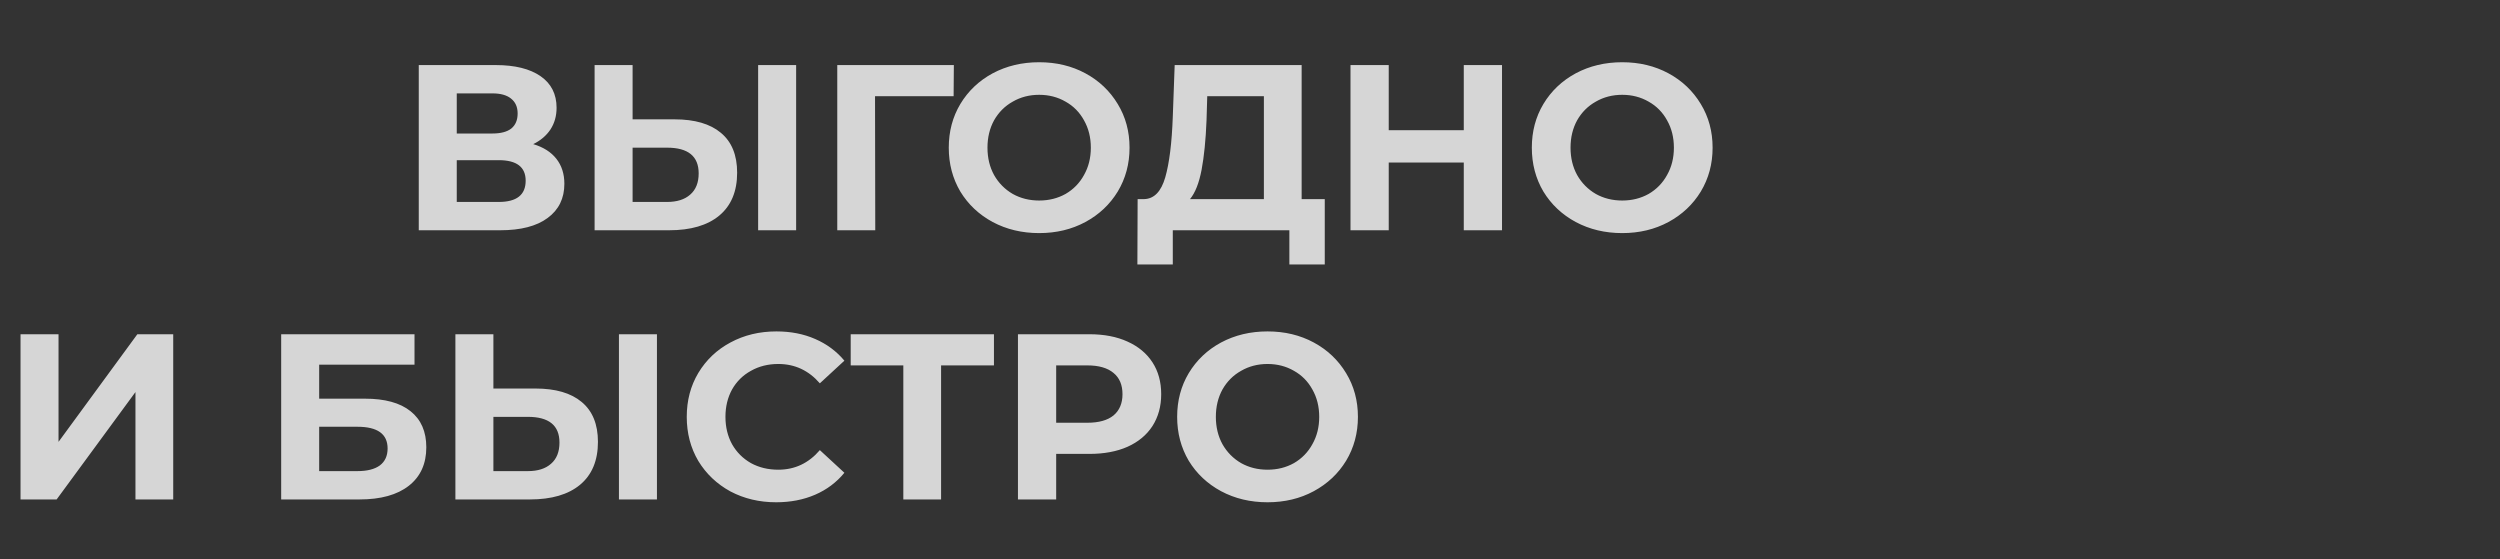
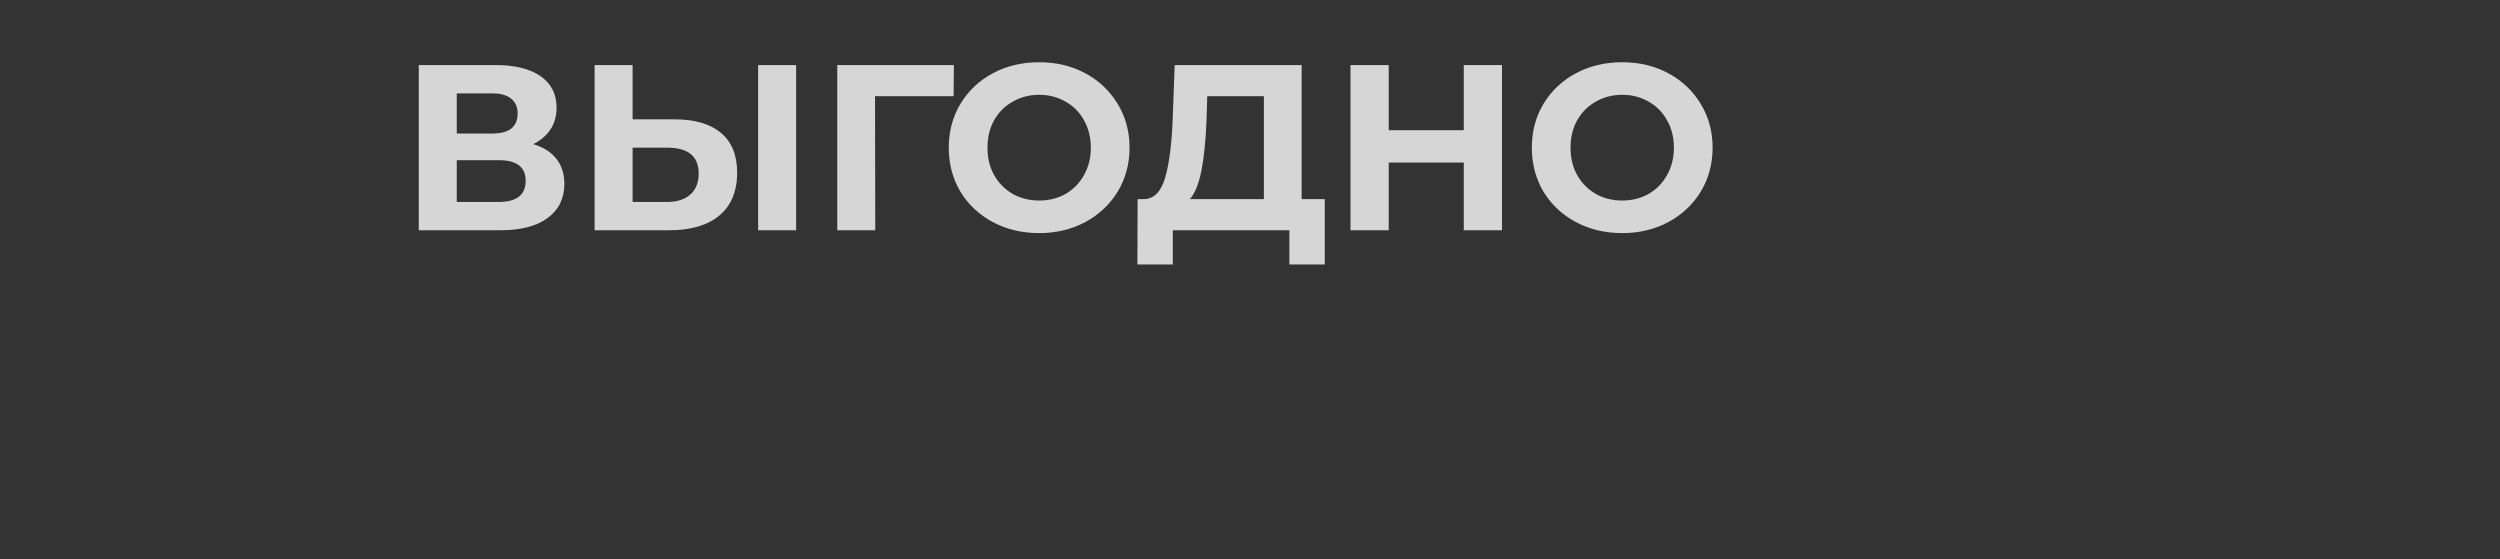
<svg xmlns="http://www.w3.org/2000/svg" width="380" height="85" viewBox="0 0 380 85" fill="none">
  <rect x="0" y="0" width="380" height="85" fill="#333333" stroke="none" />
  <path opacity="0.8" d="M81.049 21.907C82.579 22.362 83.751 23.103 84.564 24.131C85.377 25.16 85.784 26.427 85.784 27.934C85.784 30.157 84.935 31.891 83.237 33.135C81.563 34.378 79.159 35 76.027 35H63.652V9.891H75.345C78.263 9.891 80.535 10.453 82.161 11.577C83.787 12.701 84.6 14.303 84.6 16.383C84.6 17.627 84.289 18.727 83.667 19.683C83.046 20.616 82.173 21.357 81.049 21.907ZM69.427 20.293H74.843C76.111 20.293 77.067 20.042 77.713 19.54C78.358 19.014 78.681 18.249 78.681 17.244C78.681 16.264 78.347 15.511 77.677 14.984C77.031 14.458 76.087 14.195 74.843 14.195H69.427V20.293ZM75.812 30.696C78.538 30.696 79.901 29.619 79.901 27.467C79.901 25.387 78.538 24.346 75.812 24.346H69.427V30.696H75.812ZM102.539 18.141C105.6 18.141 107.944 18.823 109.57 20.186C111.22 21.549 112.045 23.569 112.045 26.248C112.045 29.093 111.136 31.27 109.319 32.776C107.525 34.259 104.99 35 101.714 35H90.379V9.891H96.154V18.141H102.539ZM101.391 30.696C102.898 30.696 104.07 30.325 104.907 29.584C105.767 28.842 106.198 27.766 106.198 26.355C106.198 23.749 104.596 22.445 101.391 22.445H96.154V30.696H101.391ZM115.237 9.891H121.012V35H115.237V9.891ZM144.949 14.626H133.004L133.04 35H127.265V9.891H144.985L144.949 14.626ZM157.952 35.43C155.345 35.43 152.99 34.868 150.885 33.745C148.805 32.621 147.167 31.078 145.971 29.117C144.799 27.133 144.213 24.909 144.213 22.445C144.213 19.982 144.799 17.77 145.971 15.809C147.167 13.825 148.805 12.27 150.885 11.146C152.99 10.022 155.345 9.46 157.952 9.46C160.558 9.46 162.902 10.022 164.982 11.146C167.063 12.27 168.701 13.825 169.896 15.809C171.092 17.77 171.69 19.982 171.69 22.445C171.69 24.909 171.092 27.133 169.896 29.117C168.701 31.078 167.063 32.621 164.982 33.745C162.902 34.868 160.558 35.43 157.952 35.43ZM157.952 30.48C159.434 30.48 160.773 30.146 161.969 29.476C163.165 28.782 164.097 27.826 164.767 26.606C165.46 25.387 165.807 24 165.807 22.445C165.807 20.891 165.46 19.504 164.767 18.285C164.097 17.065 163.165 16.12 161.969 15.451C160.773 14.757 159.434 14.411 157.952 14.411C156.469 14.411 155.13 14.757 153.934 15.451C152.738 16.12 151.794 17.065 151.1 18.285C150.431 19.504 150.096 20.891 150.096 22.445C150.096 24 150.431 25.387 151.1 26.606C151.794 27.826 152.738 28.782 153.934 29.476C155.13 30.146 156.469 30.48 157.952 30.48ZM201.364 30.265V40.201H195.984V35H178.264V40.201H172.883L172.919 30.265H173.923C175.43 30.217 176.494 29.117 177.116 26.965C177.738 24.813 178.12 21.74 178.264 17.746L178.551 9.891H197.849V30.265H201.364ZM183.393 18.285C183.274 21.274 183.022 23.785 182.64 25.817C182.257 27.826 181.671 29.309 180.882 30.265H192.11V14.626H183.501L183.393 18.285ZM228.305 9.891V35H222.494V24.705H211.087V35H205.276V9.891H211.087V19.791H222.494V9.891H228.305ZM246.576 35.43C243.97 35.43 241.614 34.868 239.51 33.745C237.429 32.621 235.791 31.078 234.596 29.117C233.424 27.133 232.838 24.909 232.838 22.445C232.838 19.982 233.424 17.77 234.596 15.809C235.791 13.825 237.429 12.27 239.51 11.146C241.614 10.022 243.97 9.46 246.576 9.46C249.183 9.46 251.526 10.022 253.607 11.146C255.687 12.27 257.325 13.825 258.521 15.809C259.717 17.77 260.315 19.982 260.315 22.445C260.315 24.909 259.717 27.133 258.521 29.117C257.325 31.078 255.687 32.621 253.607 33.745C251.526 34.868 249.183 35.43 246.576 35.43ZM246.576 30.48C248.059 30.48 249.398 30.146 250.594 29.476C251.789 28.782 252.722 27.826 253.392 26.606C254.085 25.387 254.432 24 254.432 22.445C254.432 20.891 254.085 19.504 253.392 18.285C252.722 17.065 251.789 16.12 250.594 15.451C249.398 14.757 248.059 14.411 246.576 14.411C245.094 14.411 243.754 14.757 242.559 15.451C241.363 16.12 240.419 17.065 239.725 18.285C239.055 19.504 238.721 20.891 238.721 22.445C238.721 24 239.055 25.387 239.725 26.606C240.419 27.826 241.363 28.782 242.559 29.476C243.754 30.146 245.094 30.48 246.576 30.48Z" fill="white" />
-   <path opacity="0.8" d="M3.121 50.805H8.896V67.162L20.877 50.805H26.329V75.915H20.59V59.594L8.609 75.915H3.121V50.805ZM42.739 50.805H63.006V55.433H48.514V60.598H55.473C58.51 60.598 60.818 61.232 62.396 62.499C63.998 63.767 64.799 65.596 64.799 67.987C64.799 70.498 63.914 72.447 62.145 73.834C60.375 75.221 57.876 75.915 54.648 75.915H42.739V50.805ZM54.325 71.61C55.808 71.61 56.944 71.323 57.733 70.749C58.522 70.151 58.916 69.29 58.916 68.167C58.916 65.966 57.386 64.867 54.325 64.867H48.514V71.61H54.325ZM81.381 59.056C84.442 59.056 86.786 59.737 88.412 61.1C90.062 62.463 90.887 64.484 90.887 67.162C90.887 70.008 89.978 72.184 88.161 73.691C86.367 75.173 83.832 75.915 80.556 75.915H69.221V50.805H74.996V59.056H81.381ZM80.234 71.61C81.74 71.61 82.912 71.24 83.749 70.498C84.61 69.757 85.04 68.681 85.04 67.27C85.04 64.663 83.438 63.36 80.234 63.36H74.996V71.61H80.234ZM94.079 50.805H99.855V75.915H94.079V50.805ZM117.98 76.345C115.422 76.345 113.102 75.795 111.022 74.695C108.965 73.571 107.339 72.029 106.143 70.068C104.972 68.083 104.386 65.847 104.386 63.36C104.386 60.873 104.972 58.649 106.143 56.688C107.339 54.703 108.965 53.161 111.022 52.061C113.102 50.937 115.434 50.375 118.016 50.375C120.192 50.375 122.153 50.758 123.899 51.523C125.669 52.288 127.151 53.388 128.347 54.823L124.616 58.266C122.919 56.306 120.814 55.325 118.303 55.325C116.749 55.325 115.362 55.672 114.142 56.365C112.923 57.035 111.966 57.979 111.273 59.199C110.603 60.419 110.268 61.806 110.268 63.36C110.268 64.914 110.603 66.301 111.273 67.521C111.966 68.74 112.923 69.697 114.142 70.391C115.362 71.06 116.749 71.395 118.303 71.395C120.814 71.395 122.919 70.403 124.616 68.418L128.347 71.861C127.151 73.32 125.669 74.432 123.899 75.197C122.129 75.962 120.157 76.345 117.98 76.345ZM151.08 55.54H143.045V75.915H137.306V55.54H129.307V50.805H151.08V55.54ZM165.597 50.805C167.821 50.805 169.746 51.176 171.372 51.917C173.022 52.659 174.29 53.711 175.174 55.074C176.059 56.437 176.502 58.051 176.502 59.916C176.502 61.758 176.059 63.372 175.174 64.759C174.29 66.122 173.022 67.174 171.372 67.915C169.746 68.633 167.821 68.992 165.597 68.992H160.539V75.915H154.728V50.805H165.597ZM165.274 64.257C167.02 64.257 168.347 63.886 169.256 63.145C170.165 62.38 170.619 61.303 170.619 59.916C170.619 58.505 170.165 57.429 169.256 56.688C168.347 55.923 167.02 55.54 165.274 55.54H160.539V64.257H165.274ZM192.666 76.345C190.059 76.345 187.704 75.783 185.599 74.659C183.519 73.535 181.881 71.993 180.685 70.032C179.513 68.047 178.928 65.823 178.928 63.36C178.928 60.897 179.513 58.685 180.685 56.724C181.881 54.739 183.519 53.185 185.599 52.061C187.704 50.937 190.059 50.375 192.666 50.375C195.272 50.375 197.616 50.937 199.696 52.061C201.777 53.185 203.415 54.739 204.611 56.724C205.806 58.685 206.404 60.897 206.404 63.36C206.404 65.823 205.806 68.047 204.611 70.032C203.415 71.993 201.777 73.535 199.696 74.659C197.616 75.783 195.272 76.345 192.666 76.345ZM192.666 71.395C194.149 71.395 195.488 71.06 196.683 70.391C197.879 69.697 198.812 68.74 199.481 67.521C200.175 66.301 200.521 64.914 200.521 63.36C200.521 61.806 200.175 60.419 199.481 59.199C198.812 57.979 197.879 57.035 196.683 56.365C195.488 55.672 194.149 55.325 192.666 55.325C191.183 55.325 189.844 55.672 188.648 56.365C187.453 57.035 186.508 57.979 185.815 59.199C185.145 60.419 184.81 61.806 184.81 63.36C184.81 64.914 185.145 66.301 185.815 67.521C186.508 68.74 187.453 69.697 188.648 70.391C189.844 71.06 191.183 71.395 192.666 71.395Z" fill="white" />
</svg>